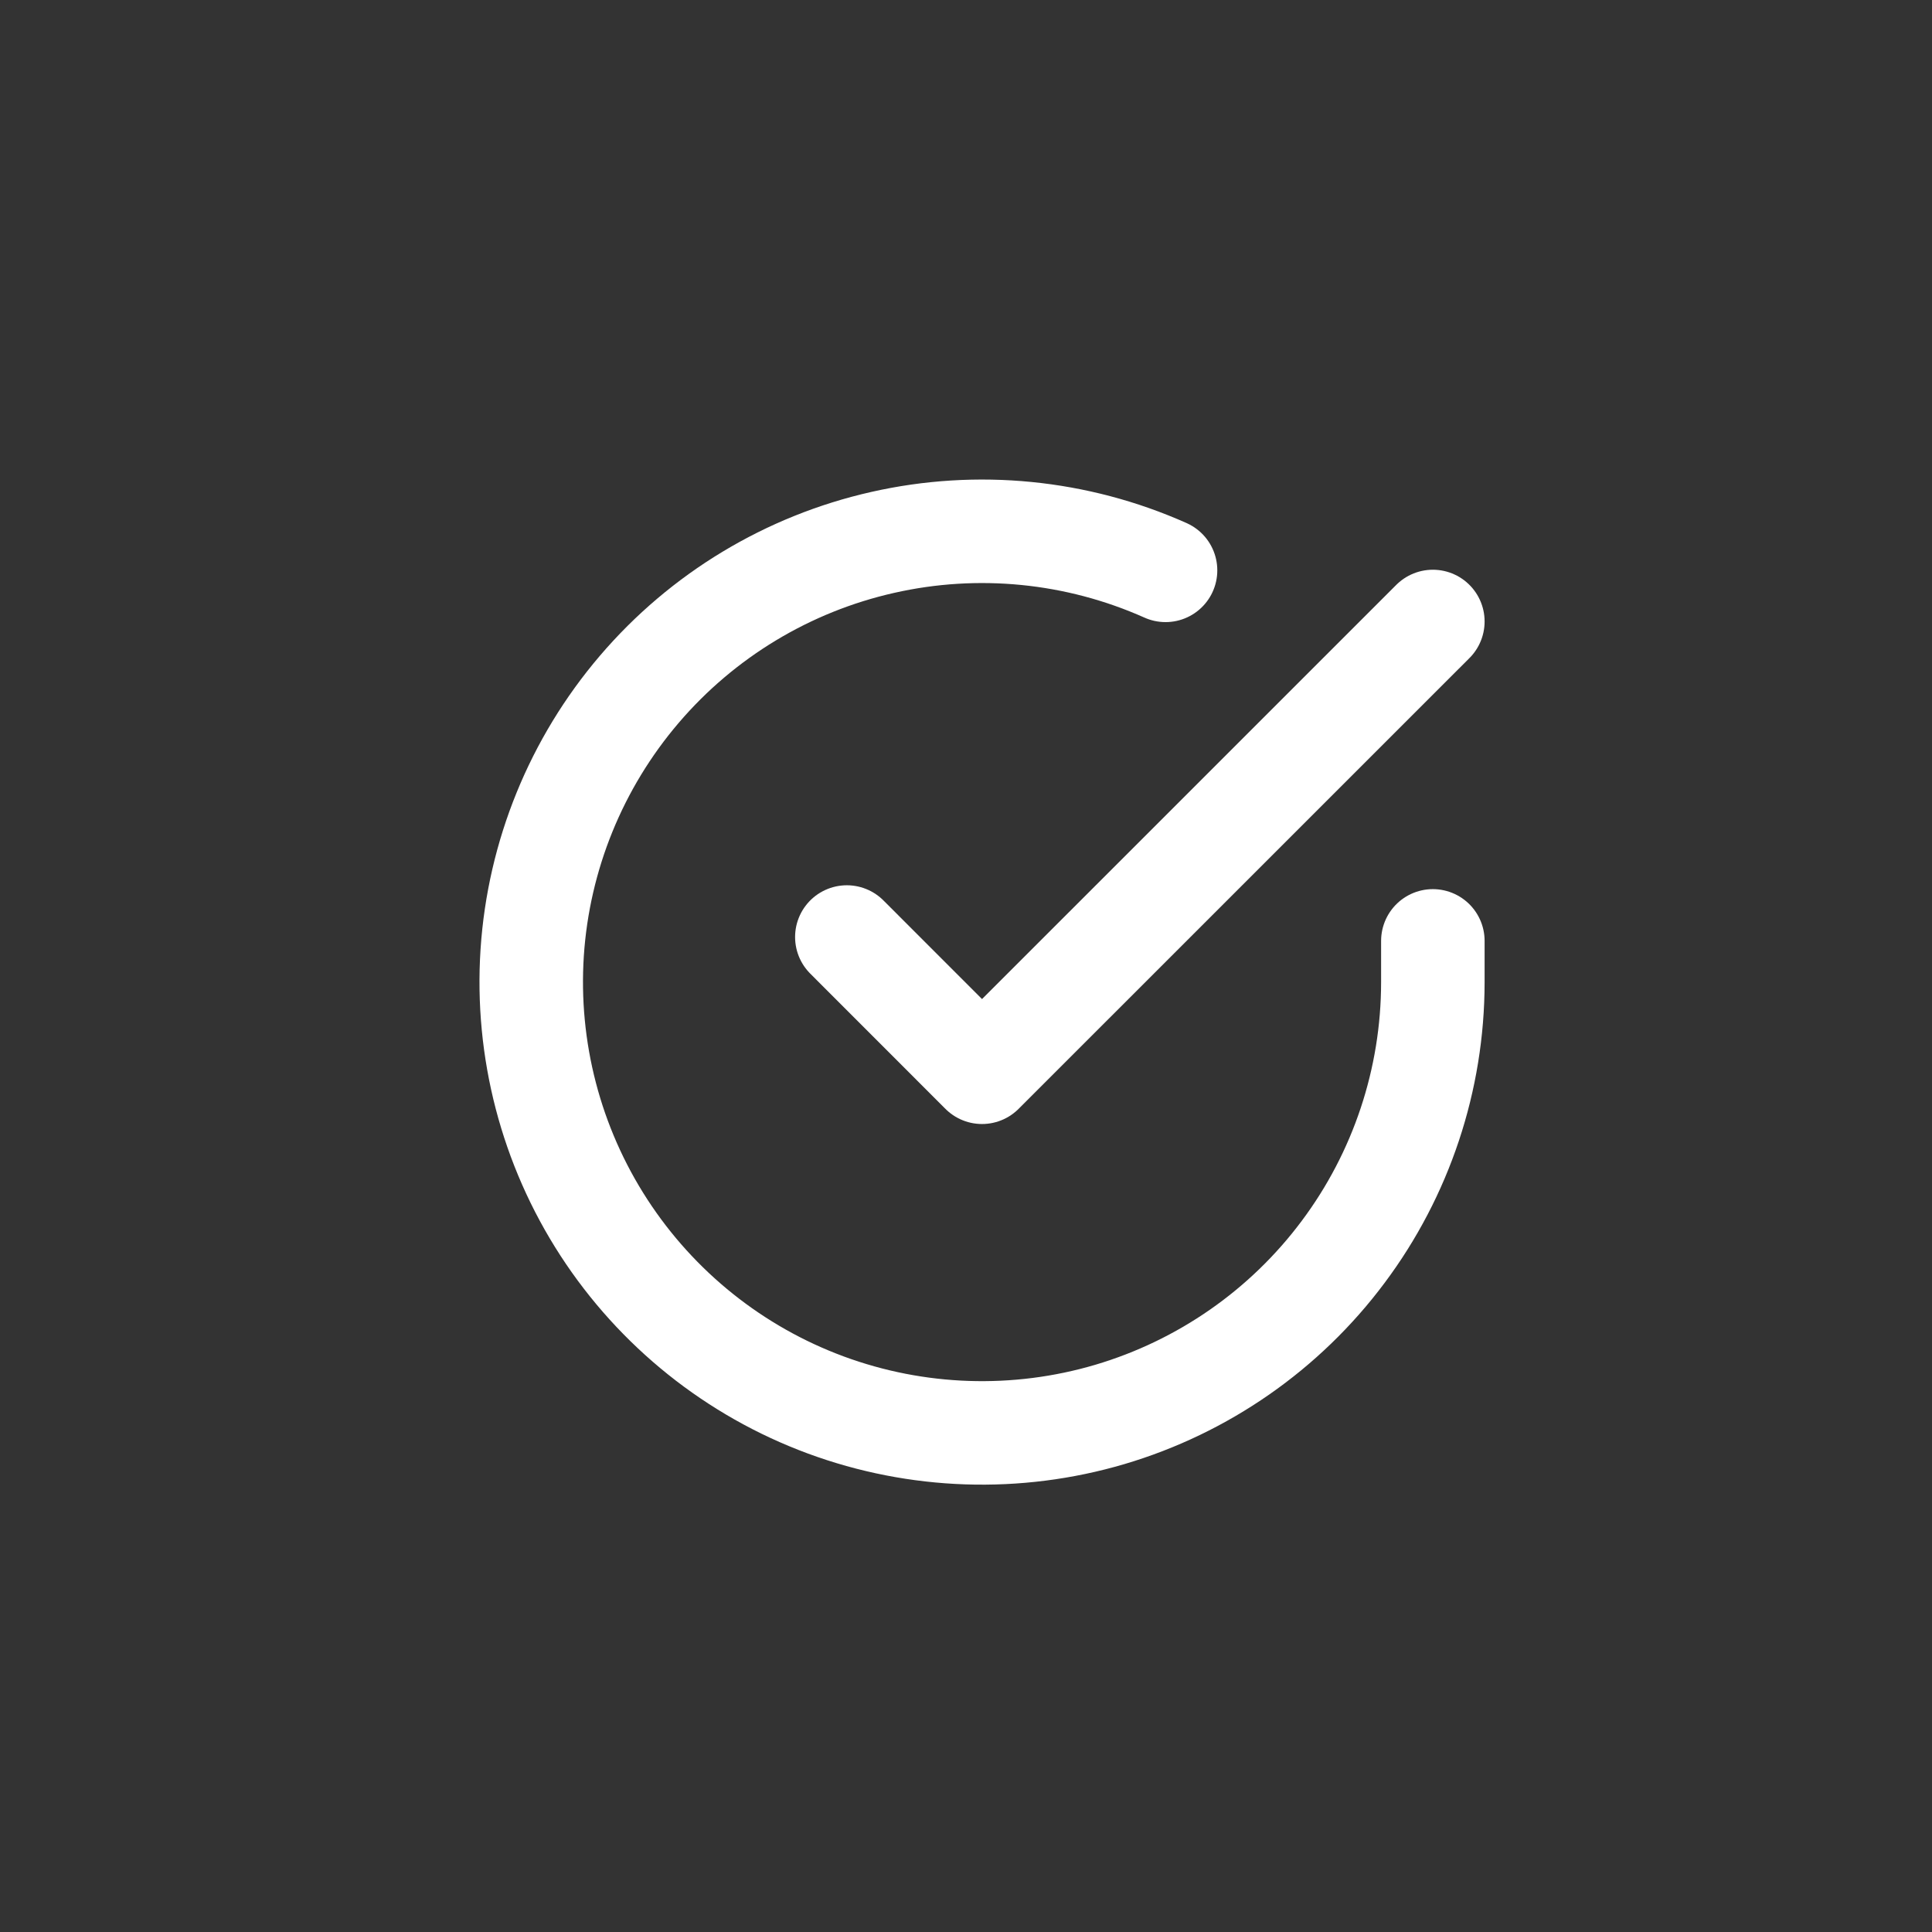
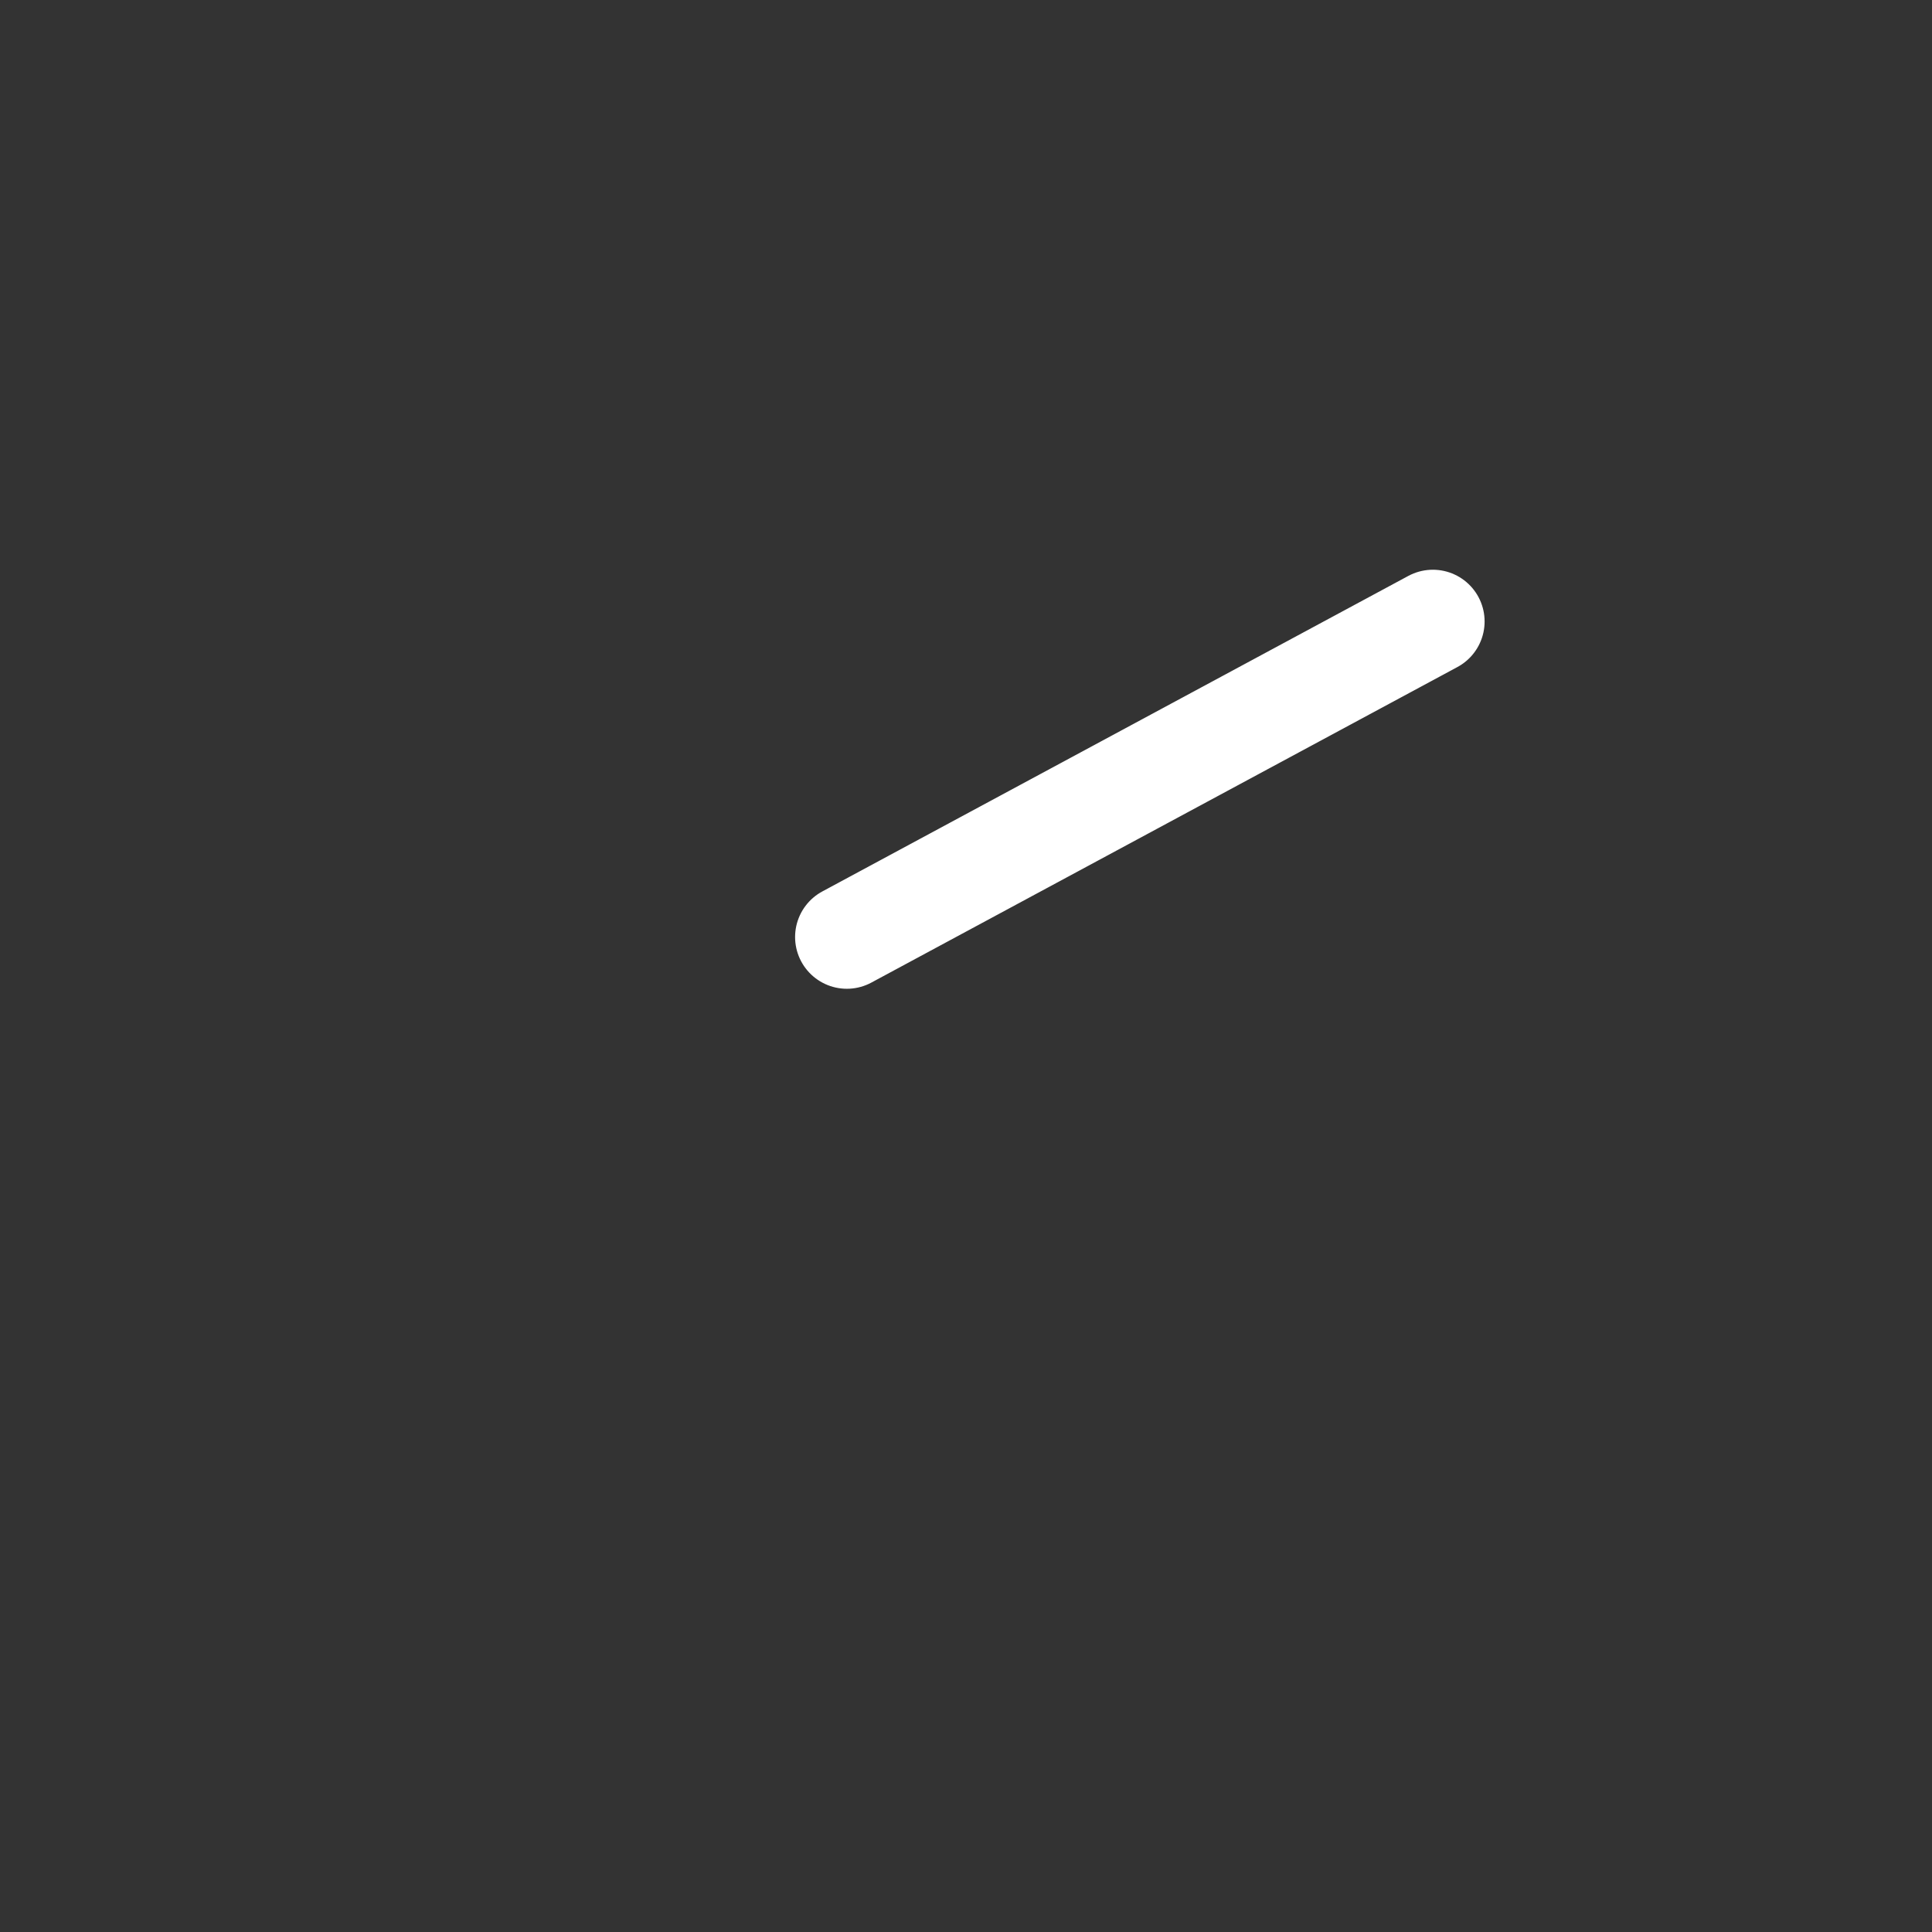
<svg xmlns="http://www.w3.org/2000/svg" width="28" height="28" viewBox="0 0 28 28" fill="none">
  <rect x="0" y="0" width="28" height="28" fill="#333333" stroke="none" />
-   <path d="M20.766 13.636V14.237C20.765 15.646 20.309 17.017 19.465 18.145C18.622 19.274 17.436 20.099 16.085 20.499C14.734 20.898 13.29 20.85 11.968 20.362C10.647 19.874 9.519 18.971 8.752 17.79C7.985 16.608 7.621 15.21 7.713 13.804C7.806 12.398 8.351 11.06 9.266 9.989C10.181 8.918 11.418 8.171 12.793 7.861C14.167 7.55 15.605 7.692 16.892 8.266" stroke="white" stroke-width="1.5" stroke-linecap="round" stroke-linejoin="round" />
-   <path d="M12.273 13.58L14.232 15.54L20.766 9.007" stroke="white" stroke-width="1.5" stroke-linecap="round" stroke-linejoin="round" />
+   <path d="M12.273 13.58L20.766 9.007" stroke="white" stroke-width="1.5" stroke-linecap="round" stroke-linejoin="round" />
</svg>